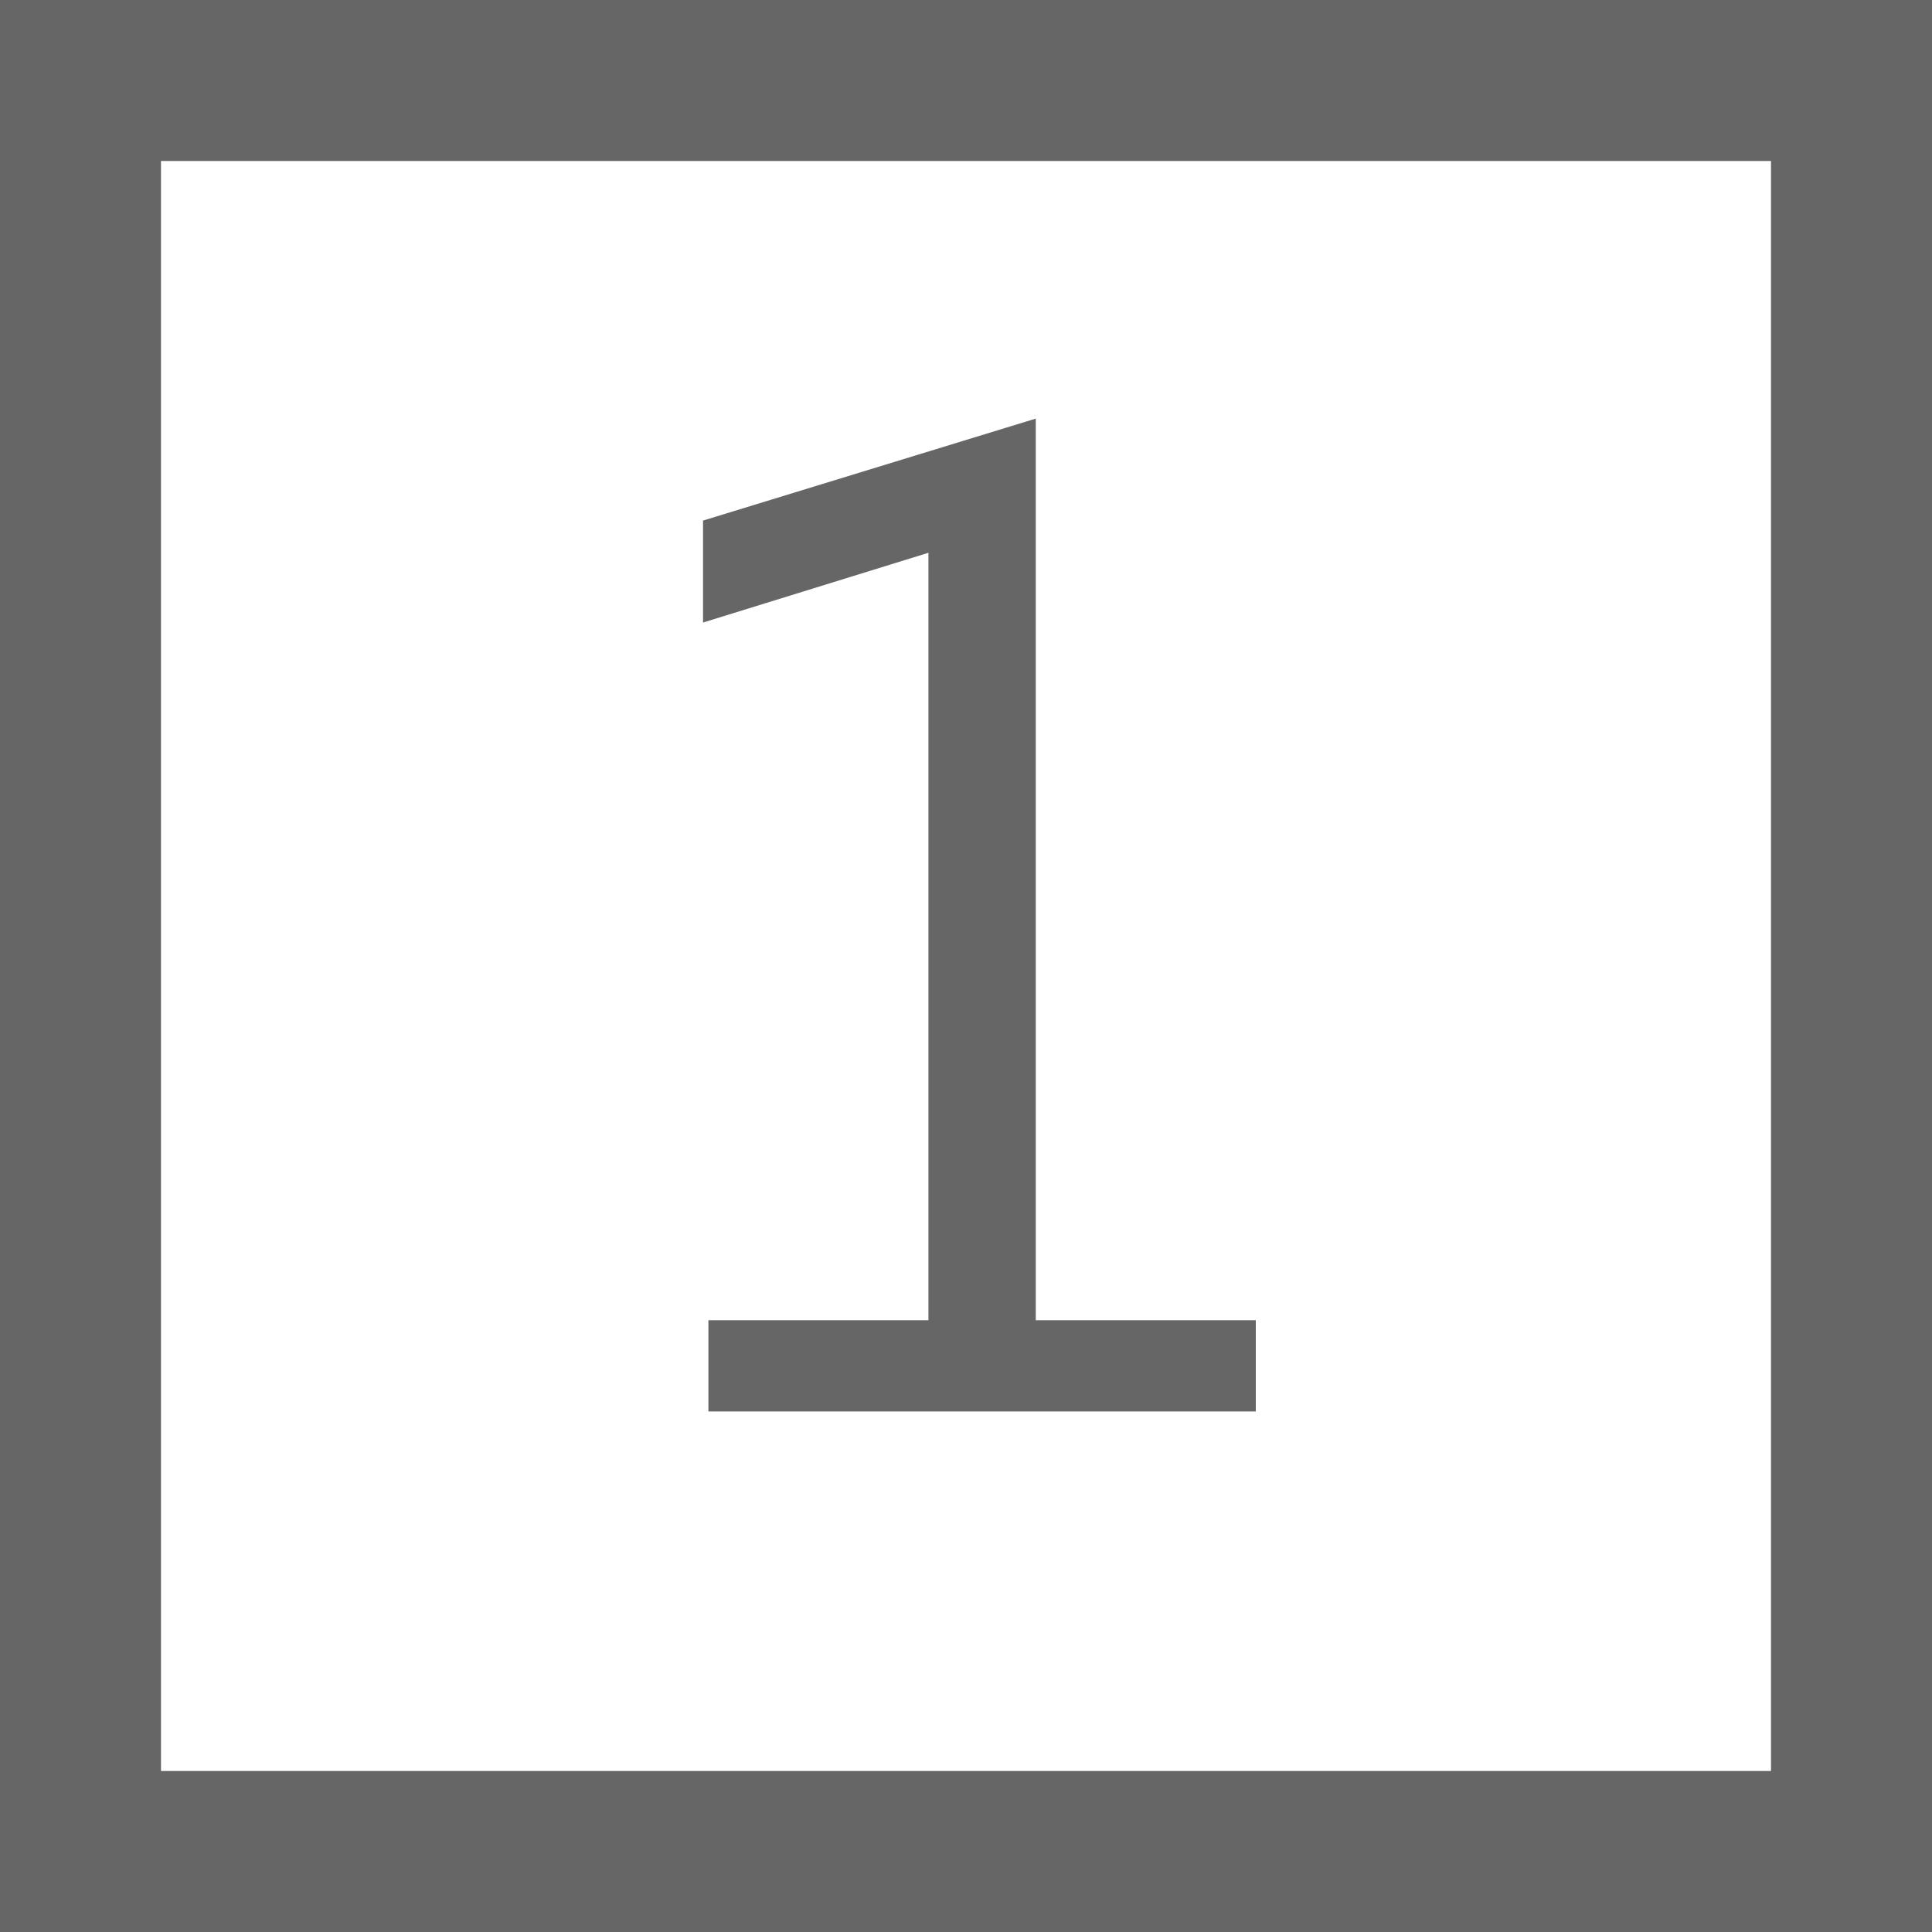
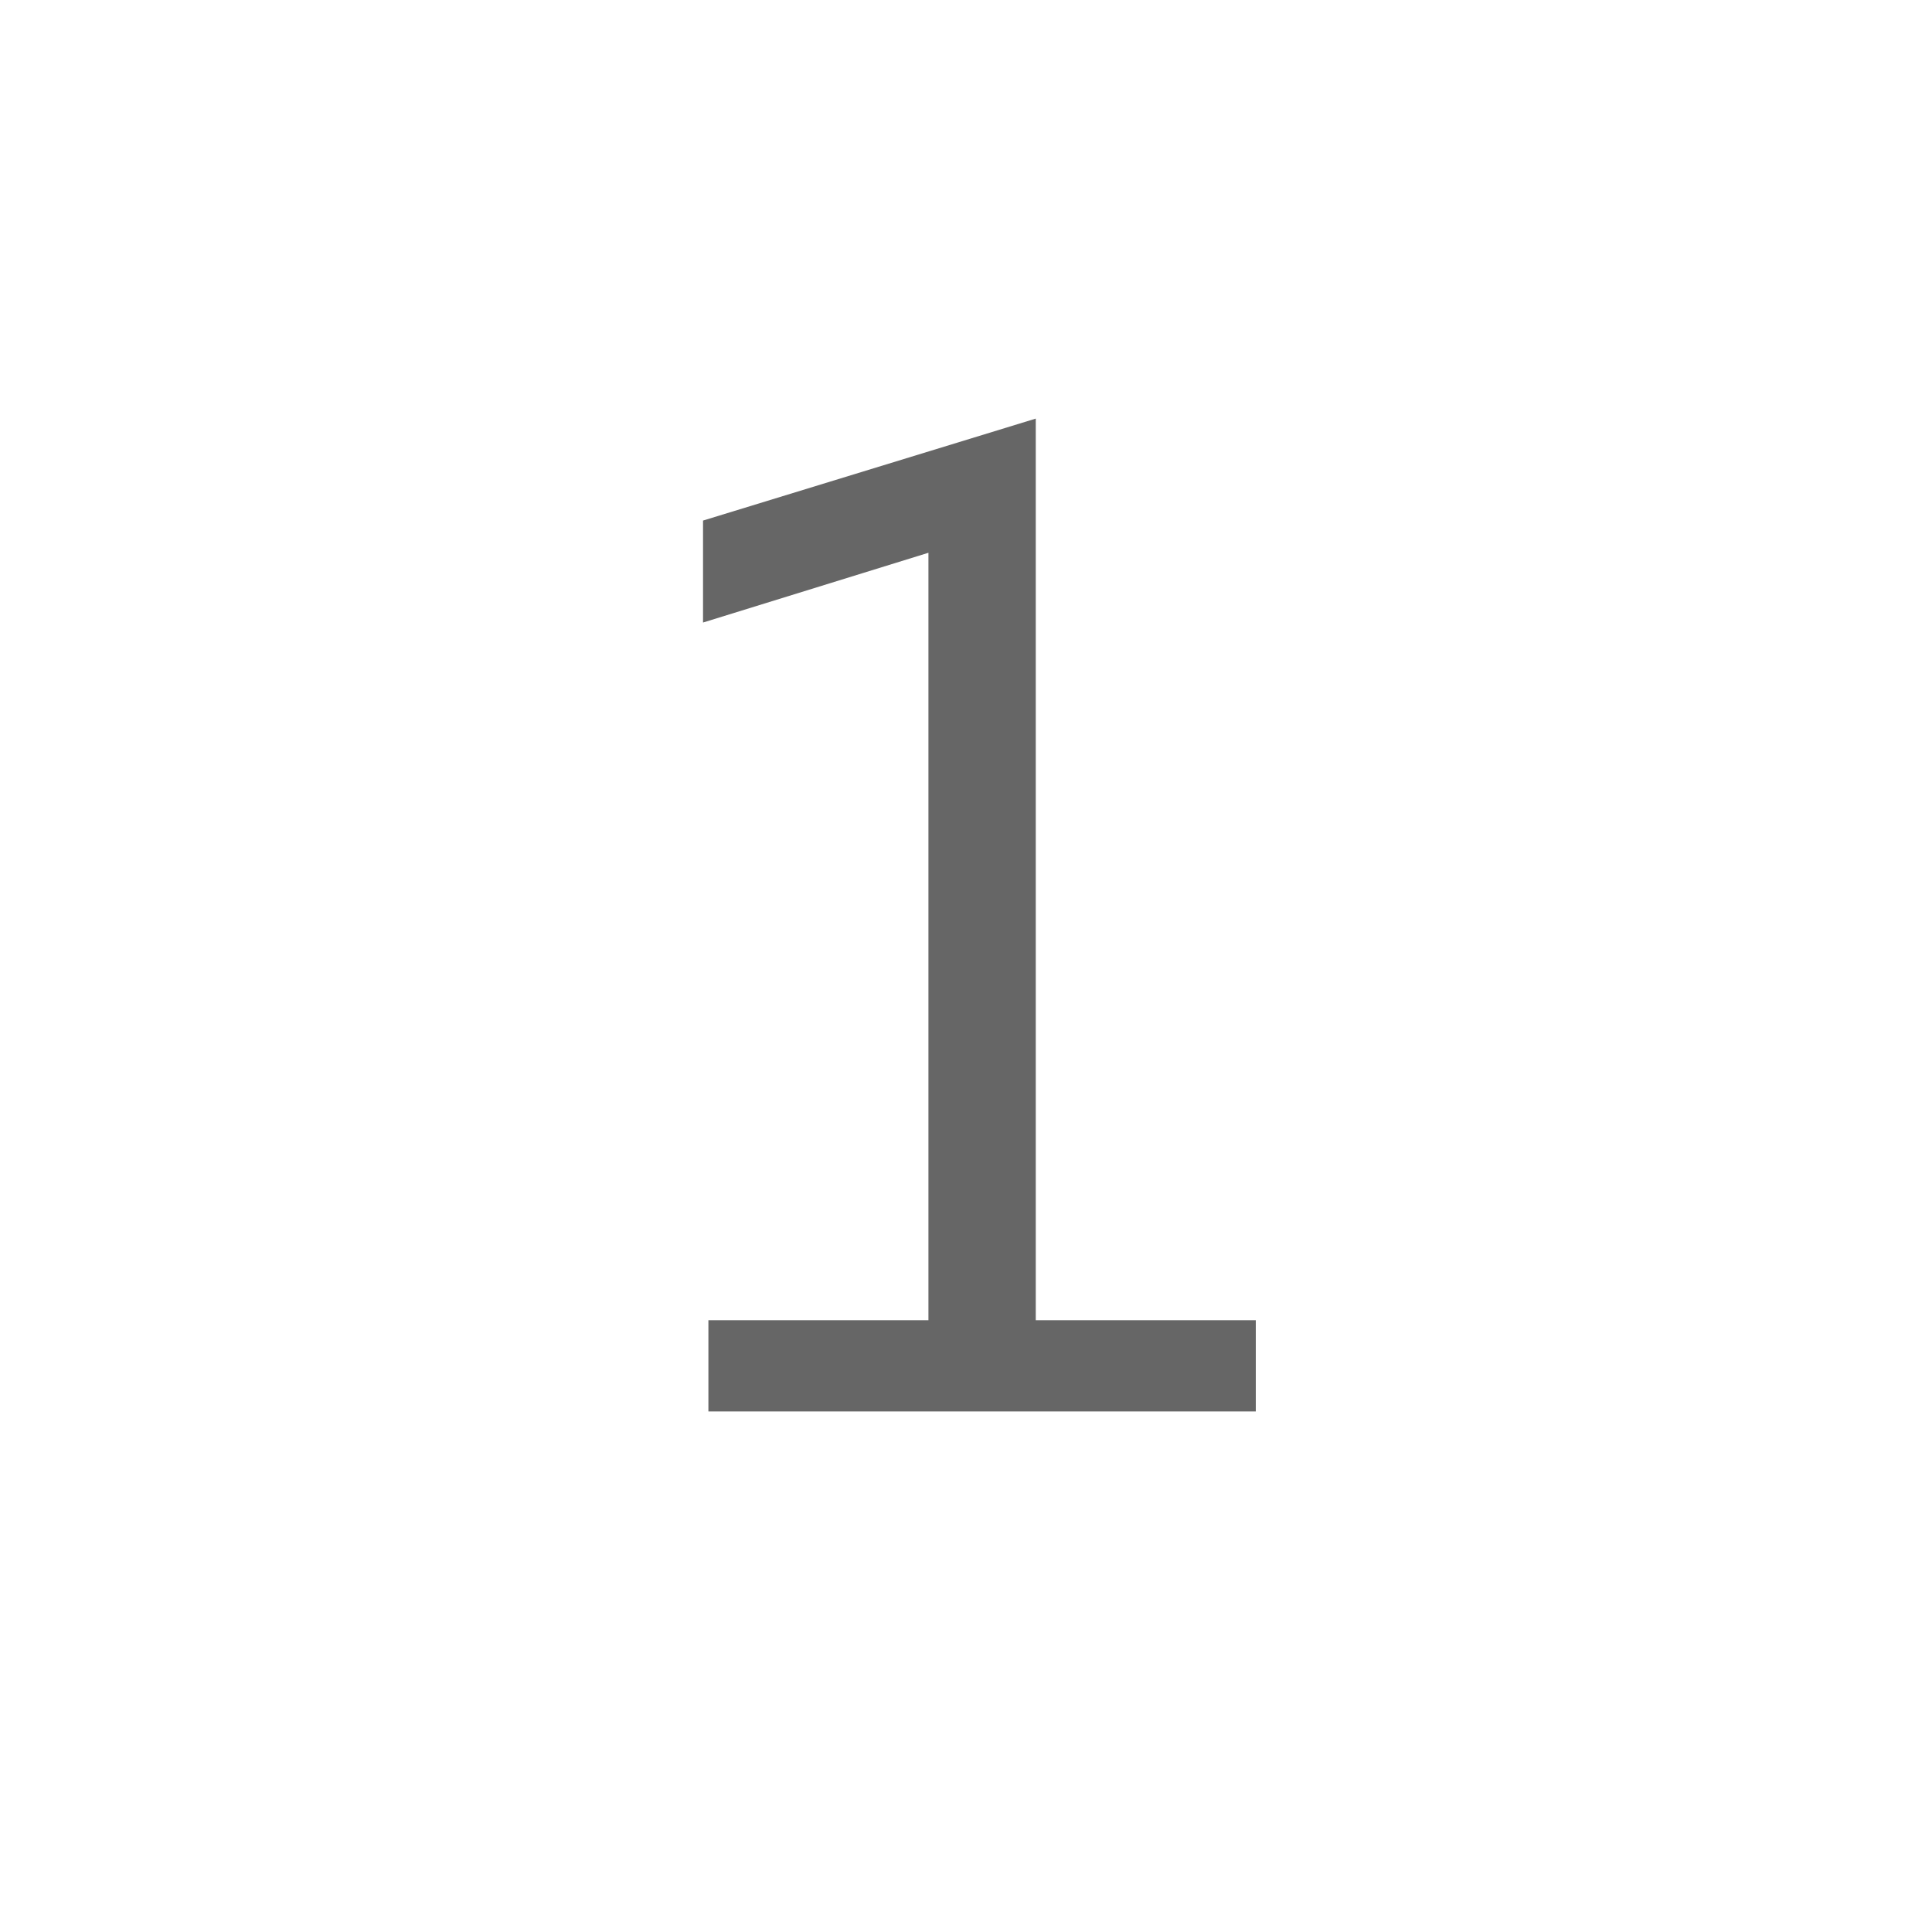
<svg xmlns="http://www.w3.org/2000/svg" version="1.1" id="圖層_1" x="0px" y="0px" viewBox="0 0 36 36" style="enable-background:new 0 0 36 36;" xml:space="preserve">
  <style type="text/css">
	.st0{fill:#666666;}
</style>
-   <path class="st0" d="M33,3v30H3V3H33 M36,0H0v36h36V0L36,0z" />
  <g>
    <path class="st0" d="M23.4,26.3H13.2v-1.7h4.1V10.3l-4.2,1.3V9.7l6.2-1.9v16.8h4.1V26.3z" />
  </g>
</svg>